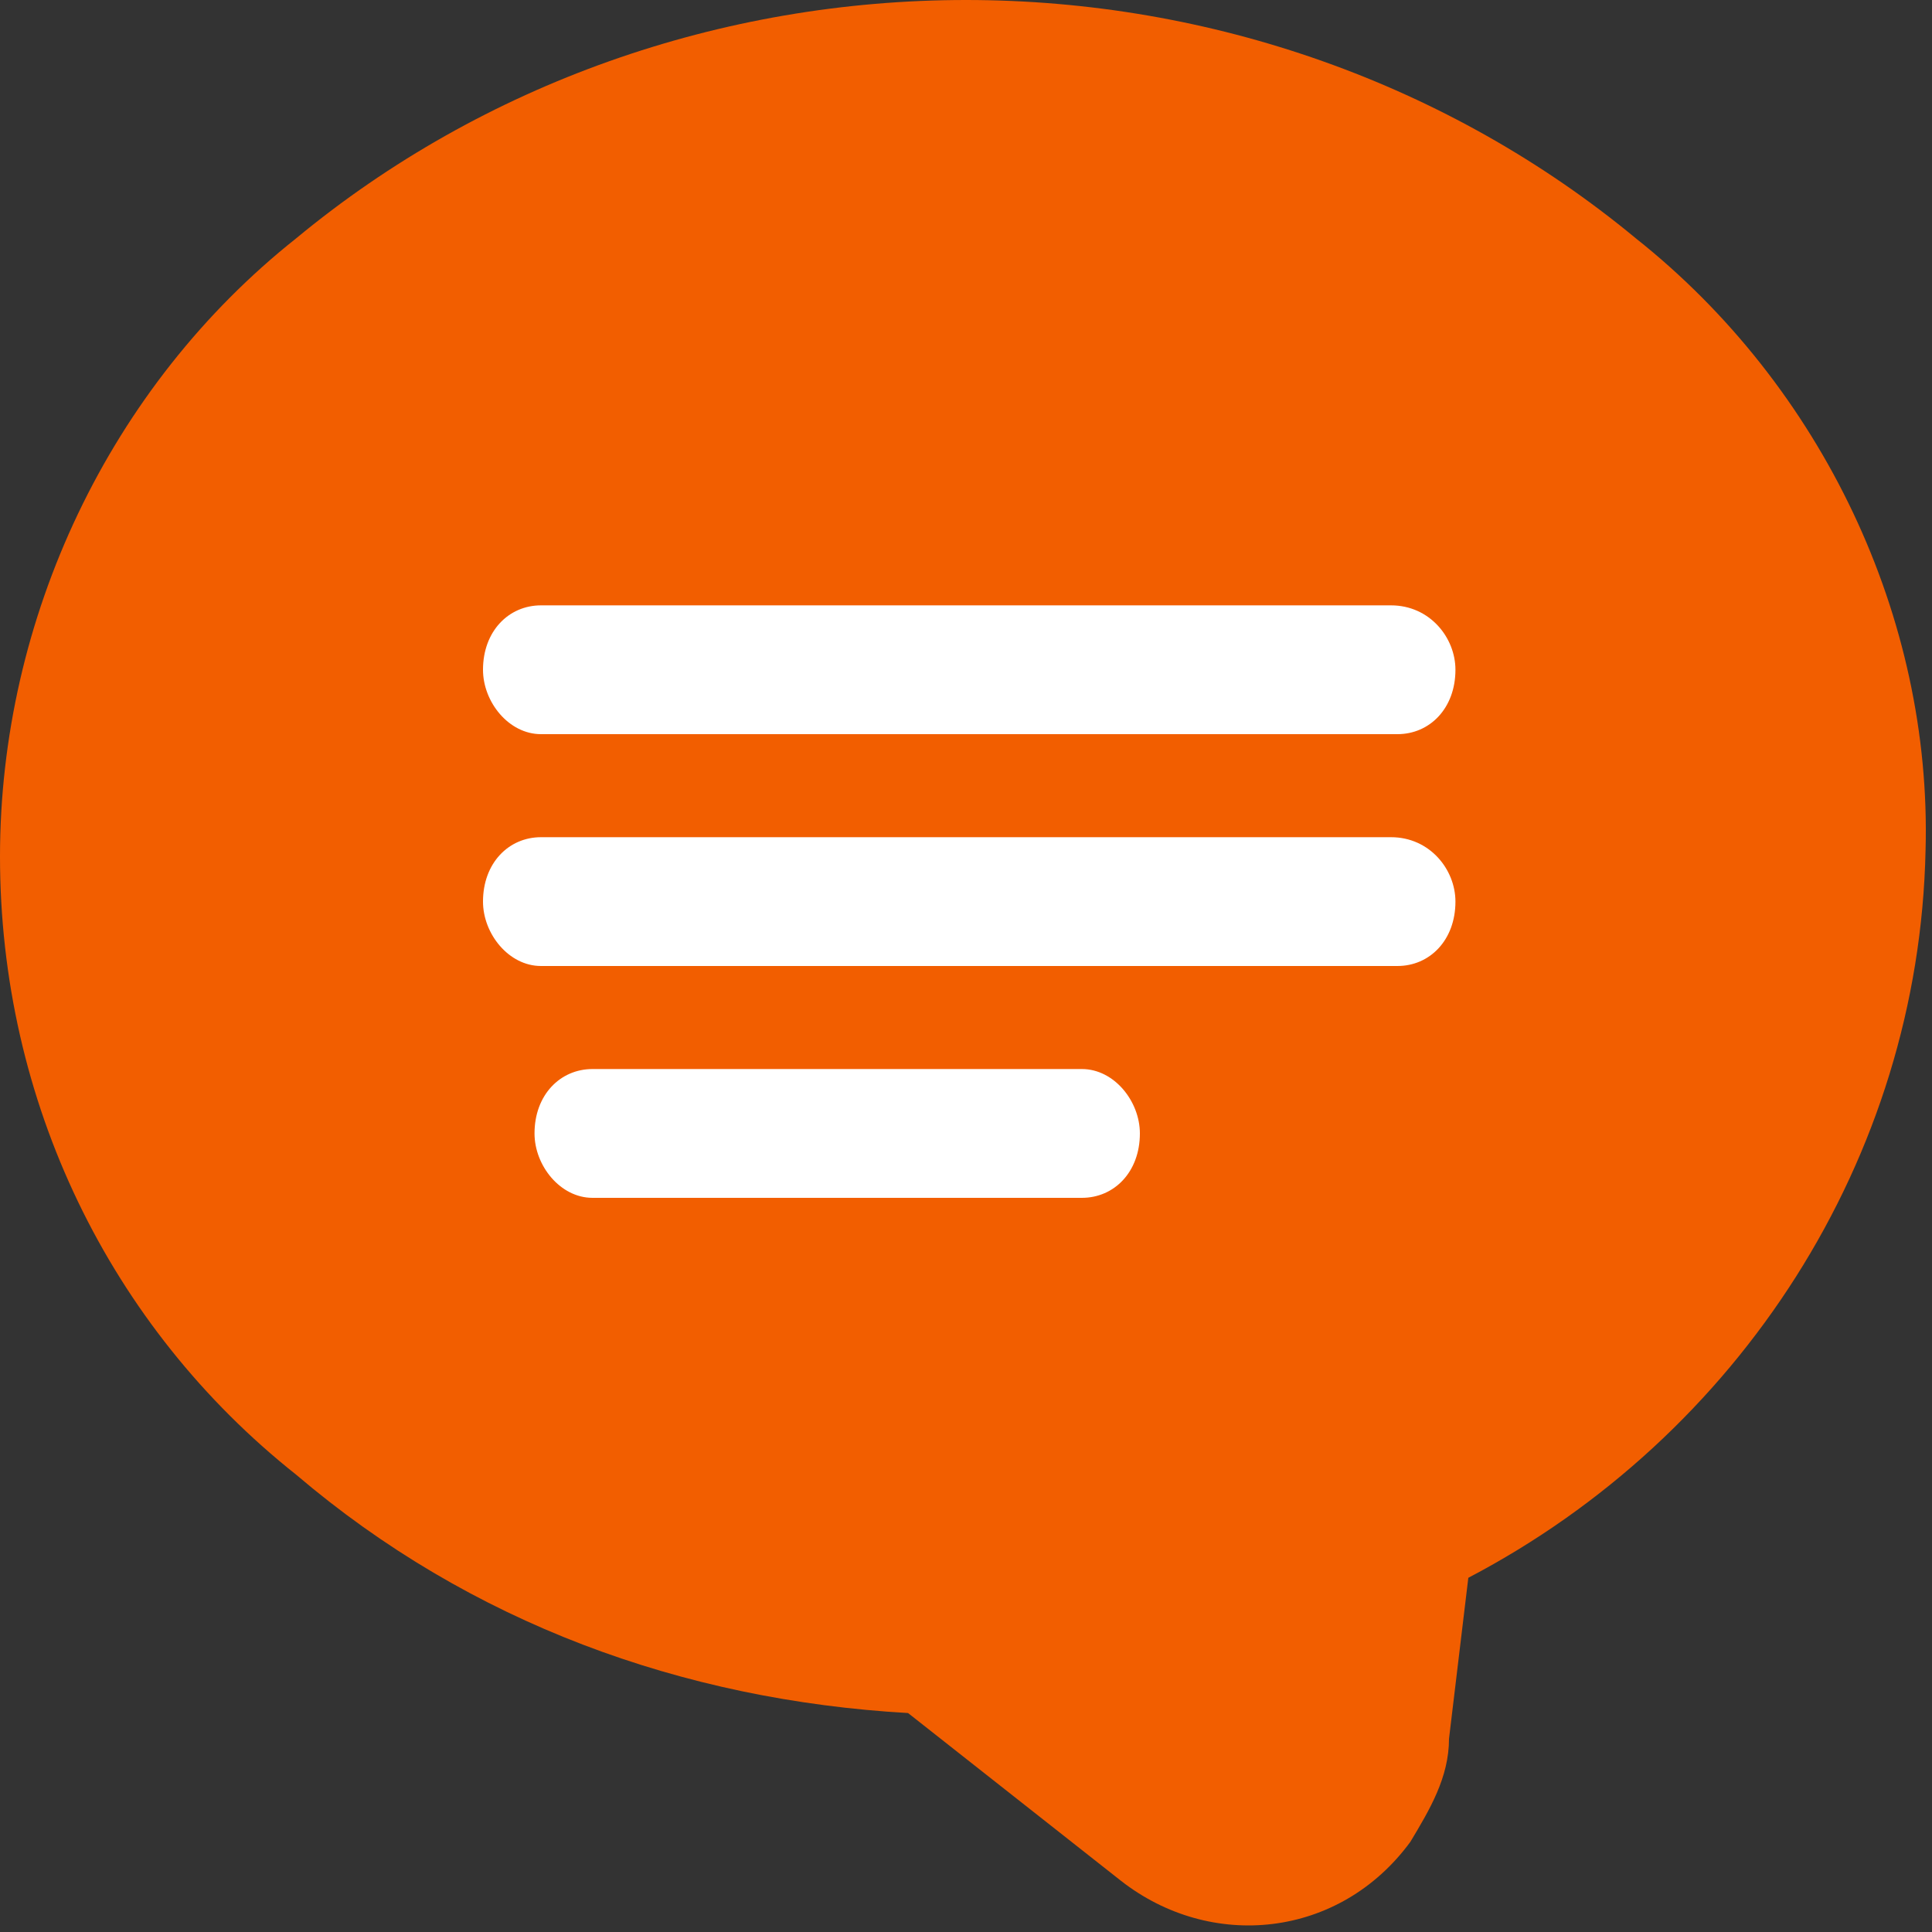
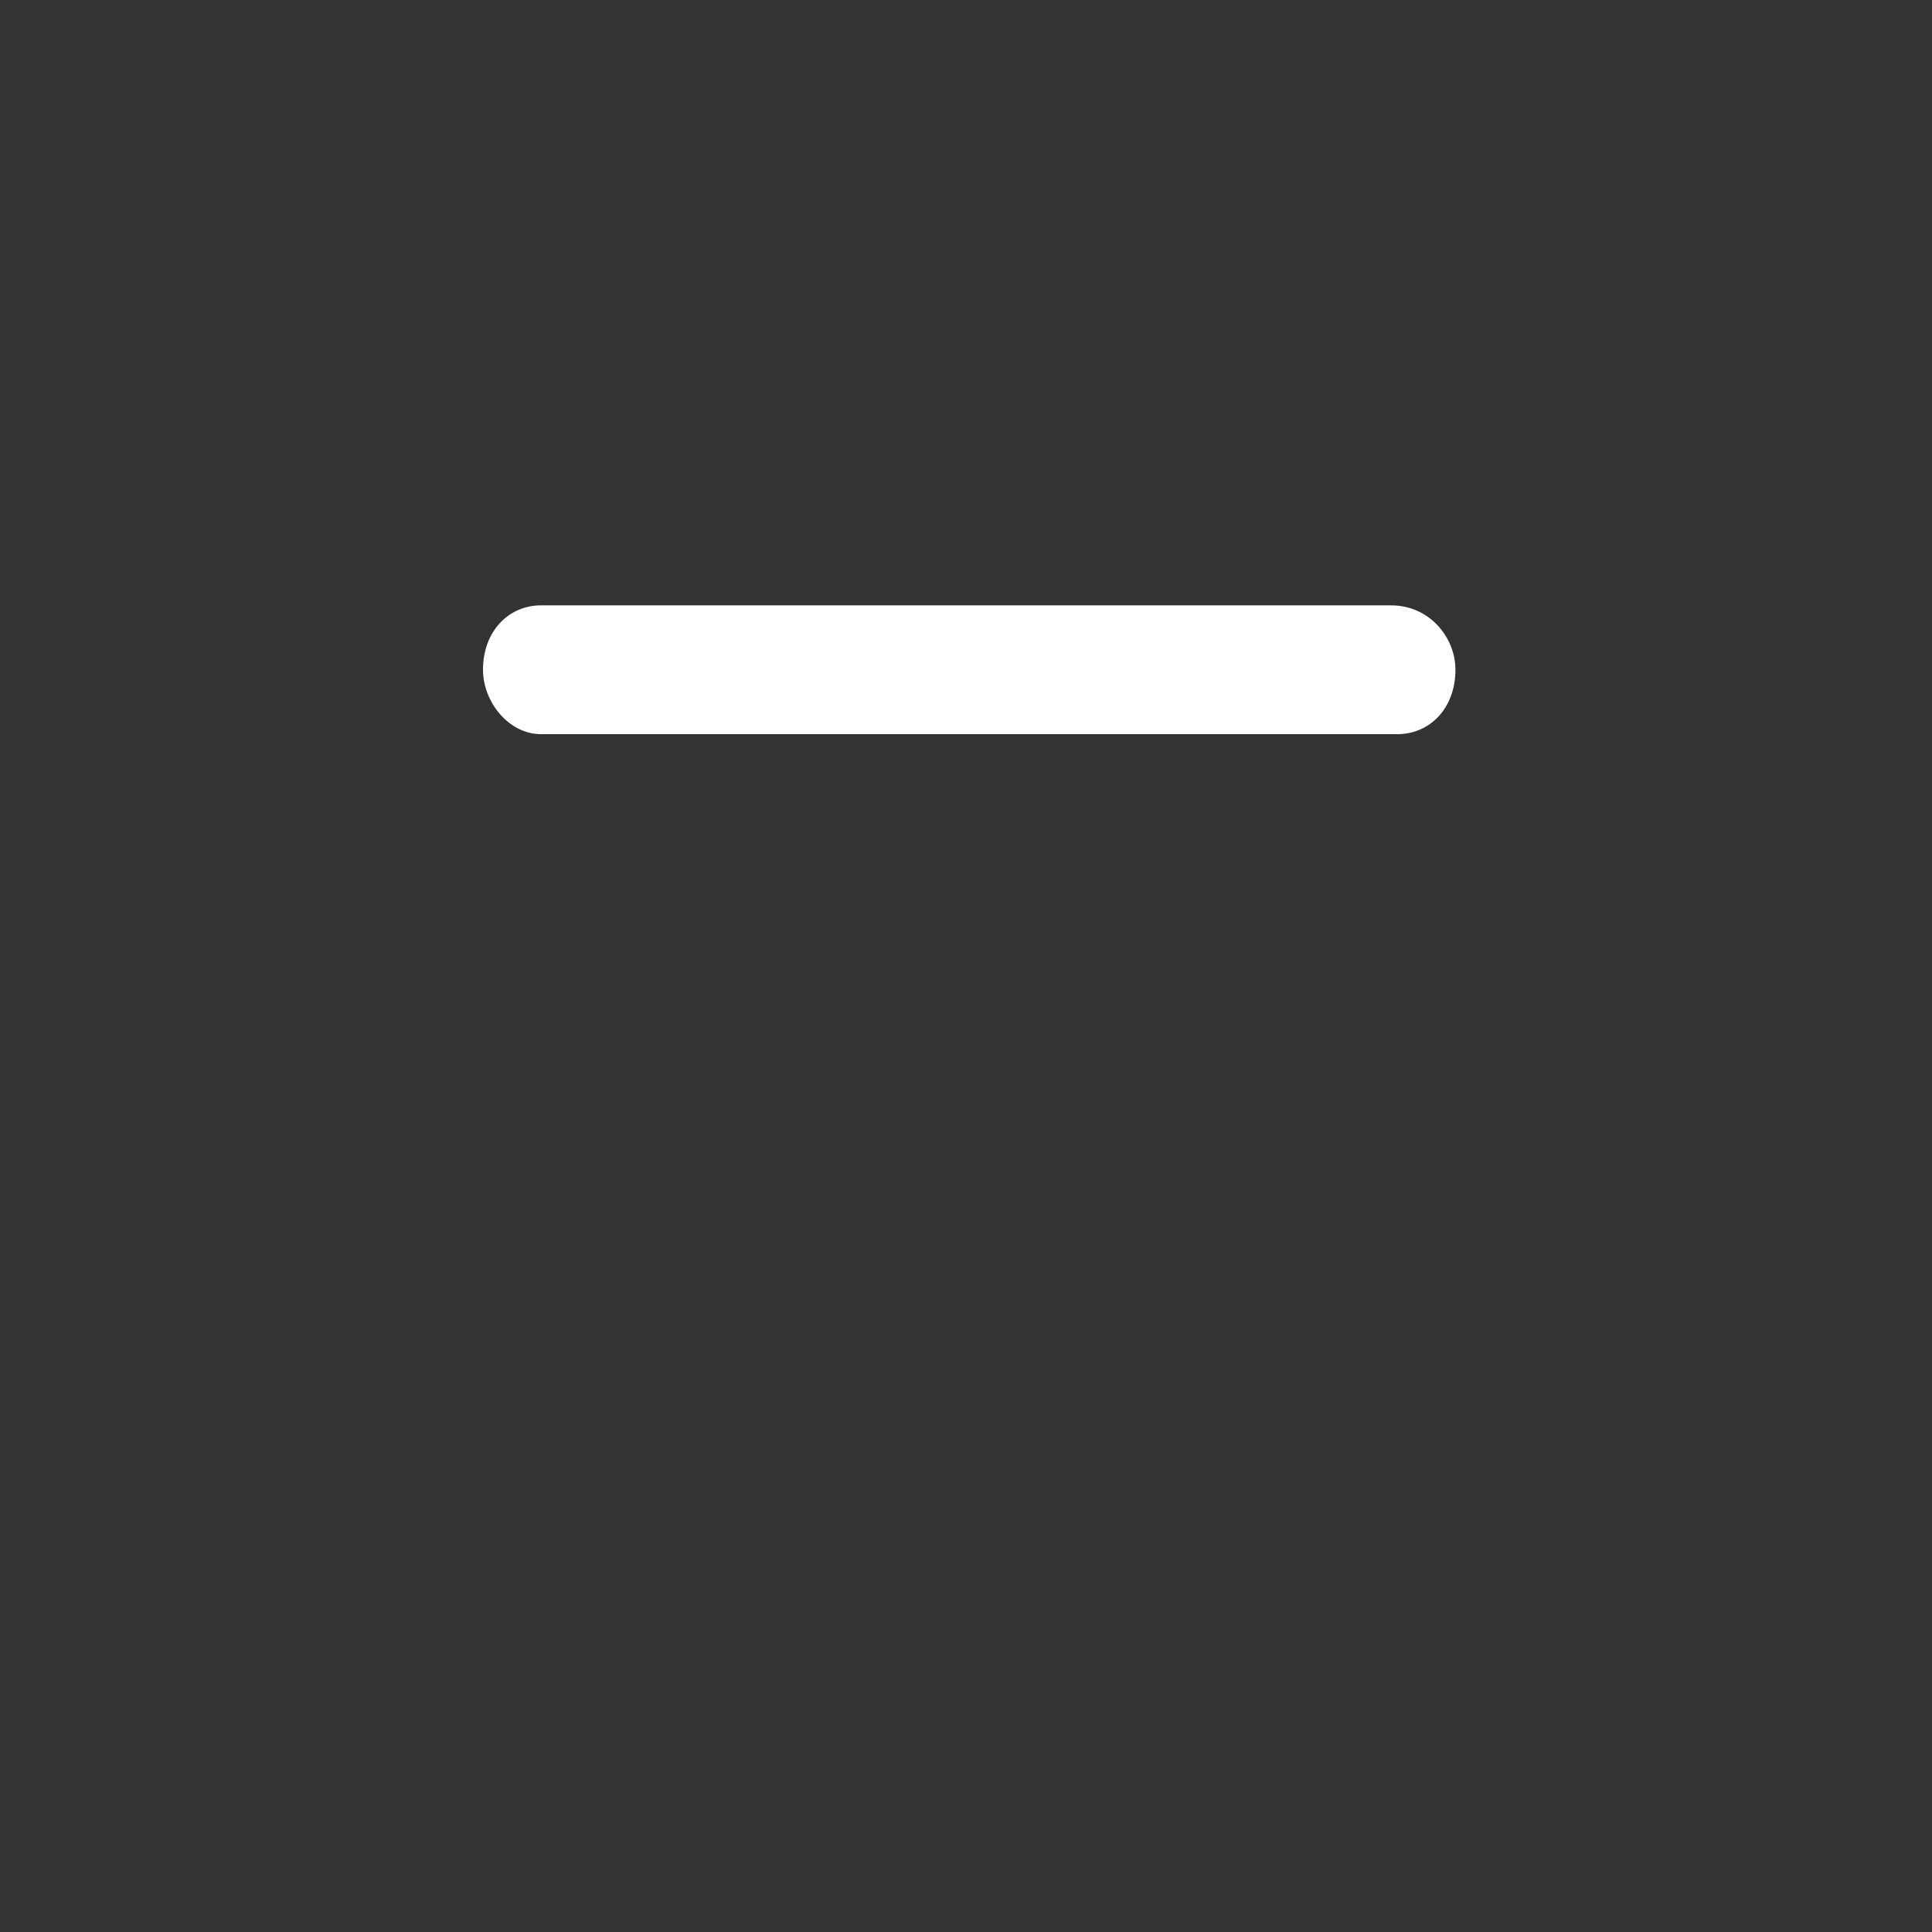
<svg xmlns="http://www.w3.org/2000/svg" version="1.1" id="レイヤー_1" x="0px" y="0px" width="30px" height="30px" viewBox="0 0 30 30" style="enable-background:new 0 0 30 30;" xml:space="preserve">
  <rect x="0" y="0" width="30" height="30" fill="#333333" stroke="none" />
  <style type="text/css">
	.st0{fill:#F25E00;}
	.st1{fill:#FFFFFF;}
</style>
-   <path id="パス_517" class="st0" d="M25.4,3.7C22.5,1.3,18.8,0,15,0C11.2,0,7.5,1.3,4.6,3.7C1.7,6,0,9.6,0,13.3  c0,3.8,1.7,7.3,4.6,9.6c2.7,2.3,6,3.5,9.5,3.7l3.3,2.6c1.4,1.1,3.4,0.9,4.5-0.6c0.3-0.5,0.6-1,0.6-1.6l0.3-2.5  c4.2-2.2,7-6.5,7.1-11.3C30,9.6,28.3,6,25.4,3.7" />
  <path id="パス_518" class="st1" d="M21.6,9.4H8.4c-0.5,0-0.9,0.4-0.9,1c0,0.5,0.4,1,0.9,1h13.3c0.5,0,0.9-0.4,0.9-1  C22.6,9.9,22.2,9.4,21.6,9.4" />
-   <path id="パス_519" class="st1" d="M21.6,13H8.4c-0.5,0-0.9,0.4-0.9,1c0,0.5,0.4,1,0.9,1h13.3c0.5,0,0.9-0.4,0.9-1  C22.6,13.5,22.2,13,21.6,13" />
-   <path id="パス_520" class="st1" d="M16.8,16.6H9.2c-0.5,0-0.9,0.4-0.9,1c0,0.5,0.4,1,0.9,1h7.6c0.5,0,0.9-0.4,0.9-1  C17.7,17.1,17.3,16.6,16.8,16.6L16.8,16.6" />
</svg>